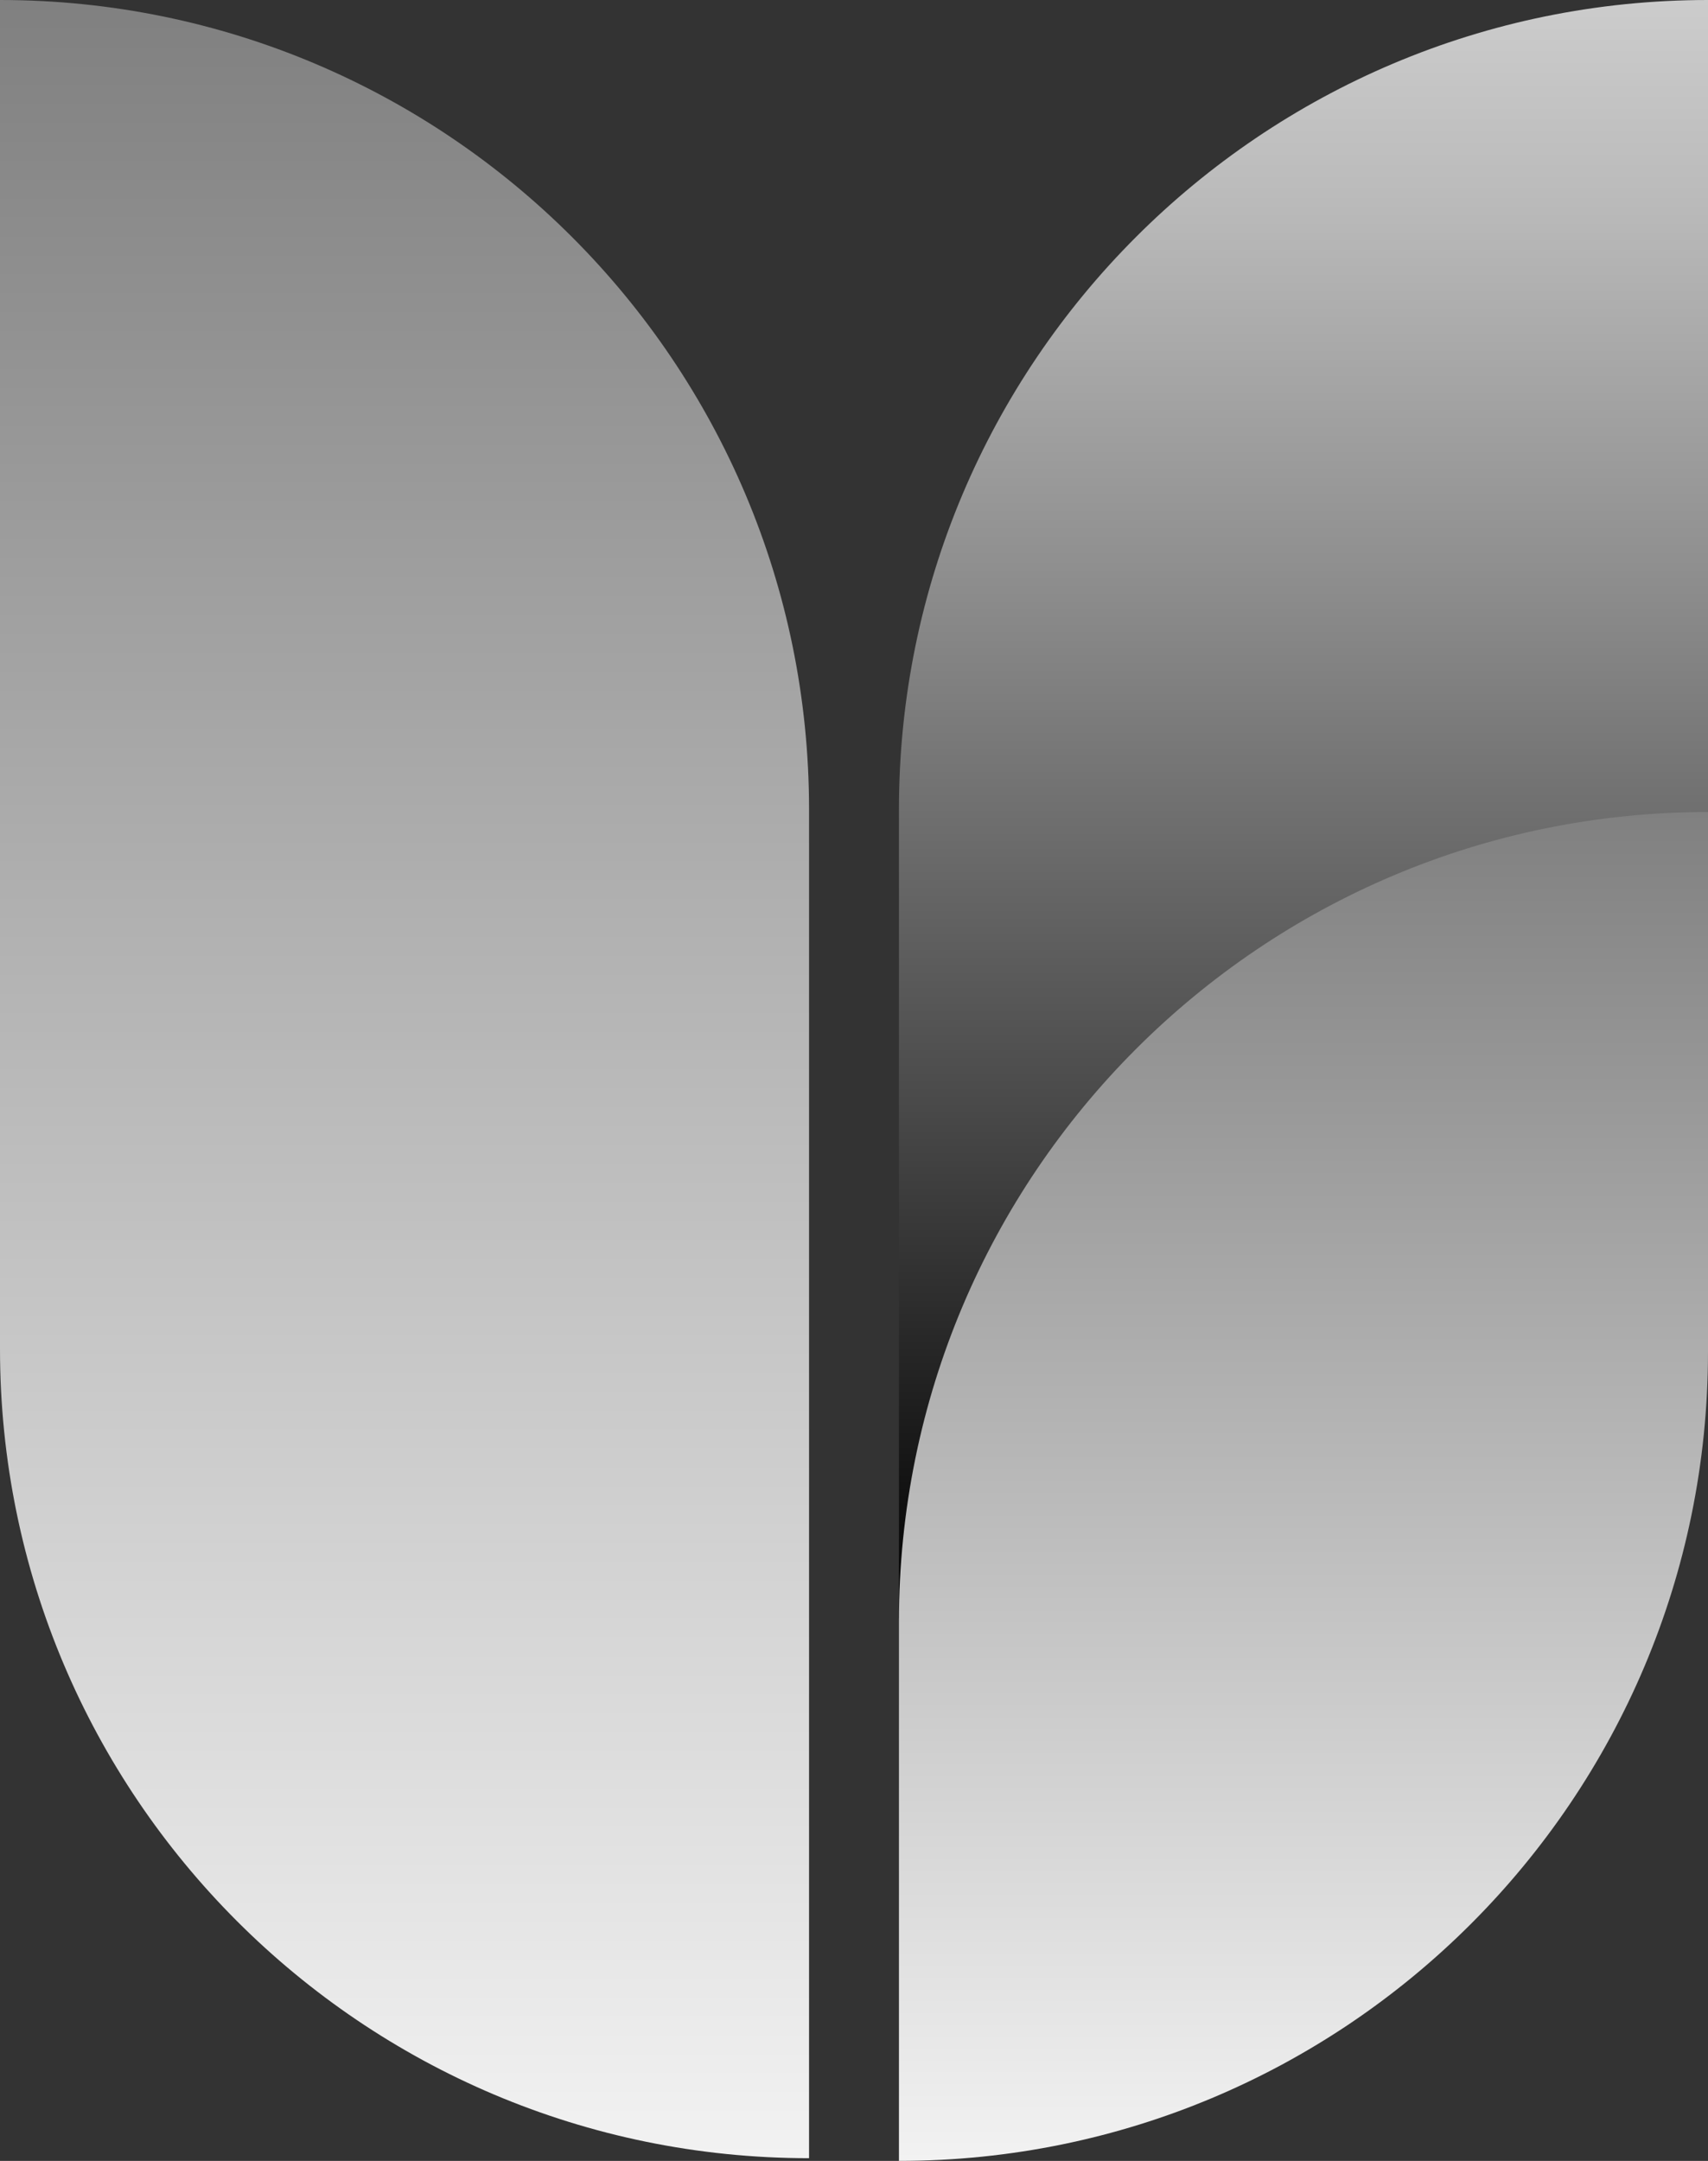
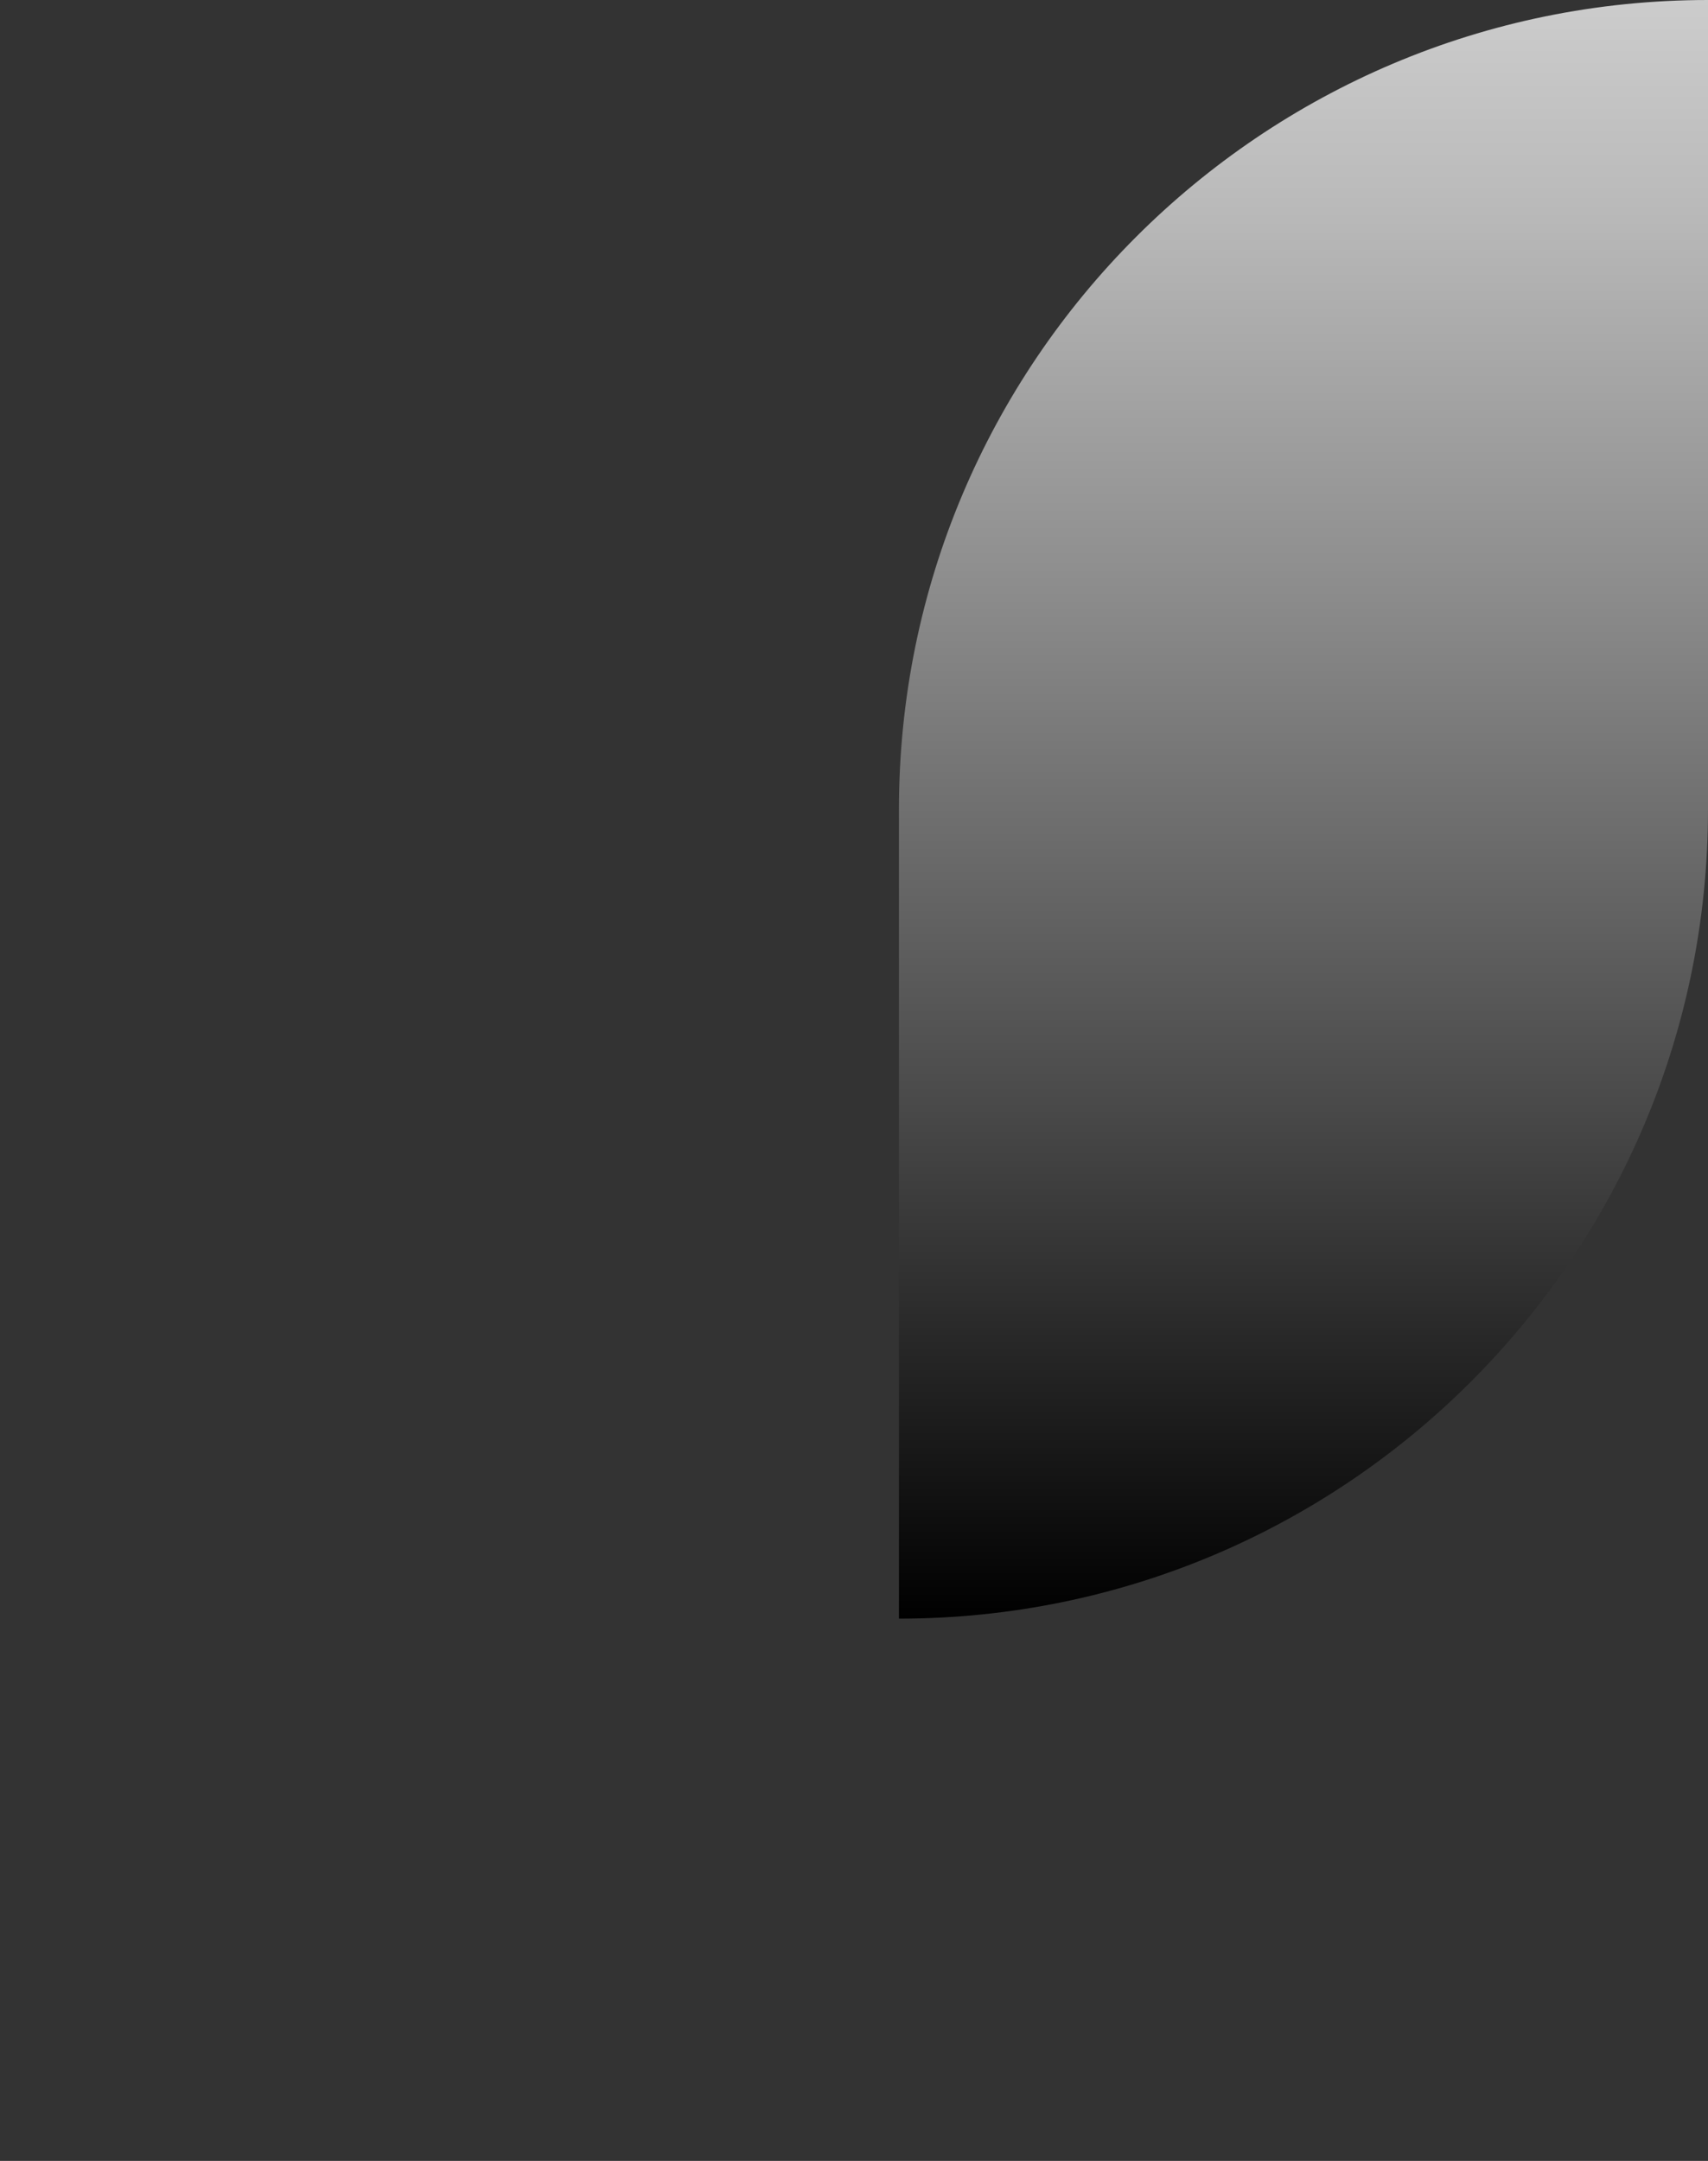
<svg xmlns="http://www.w3.org/2000/svg" id="Layer_2" data-name="Layer 2" viewBox="0 0 95 120.15">
  <rect x="0" y="0" width="95" height="120.15" fill="#333333" stroke="none" />
  <defs>
    <style>
      .cls-1 {
        fill: url(#linear-gradient-3);
      }

      .cls-2 {
        fill: url(#linear-gradient-2);
      }

      .cls-3 {
        fill: url(#linear-gradient);
      }
    </style>
    <linearGradient id="linear-gradient" x1="22.5" y1="120" x2="22.5" y2="0" gradientUnits="userSpaceOnUse">
      <stop offset="0" stop-color="#f2f2f2" />
      <stop offset="1" stop-color="gray" />
    </linearGradient>
    <linearGradient id="linear-gradient-2" x1="72.5" y1="90" x2="72.5" y2="0" gradientUnits="userSpaceOnUse">
      <stop offset="0" stop-color="#000" />
      <stop offset=".32" stop-color="#4a4a4a" />
      <stop offset=".65" stop-color="#8f8f8f" />
      <stop offset=".88" stop-color="#bbb" />
      <stop offset="1" stop-color="#ccc" />
    </linearGradient>
    <linearGradient id="linear-gradient-3" x1="72.5" y1="120.15" x2="72.5" y2="45.15" gradientUnits="userSpaceOnUse">
      <stop offset="0" stop-color="#f2f2f2" />
      <stop offset="1" stop-color="gray" />
    </linearGradient>
  </defs>
  <g id="Layer_1-2" data-name="Layer 1">
    <g id="final">
-       <path class="cls-3" d="M45,120h0C20.15,120,0,99.85,0,75V0h0c24.85,0,45,20.15,45,45v75Z" />
      <path class="cls-2" d="M95,0h0c-24.85,0-45,20.15-45,45v45s0,0,0,0c24.85,0,45-20.15,45-45V0Z" />
-       <path class="cls-1" d="M95,45.15h0c-24.85,0-45,20.15-45,45v30s0,0,0,0c24.85,0,45-20.15,45-45v-30Z" />
    </g>
  </g>
</svg>